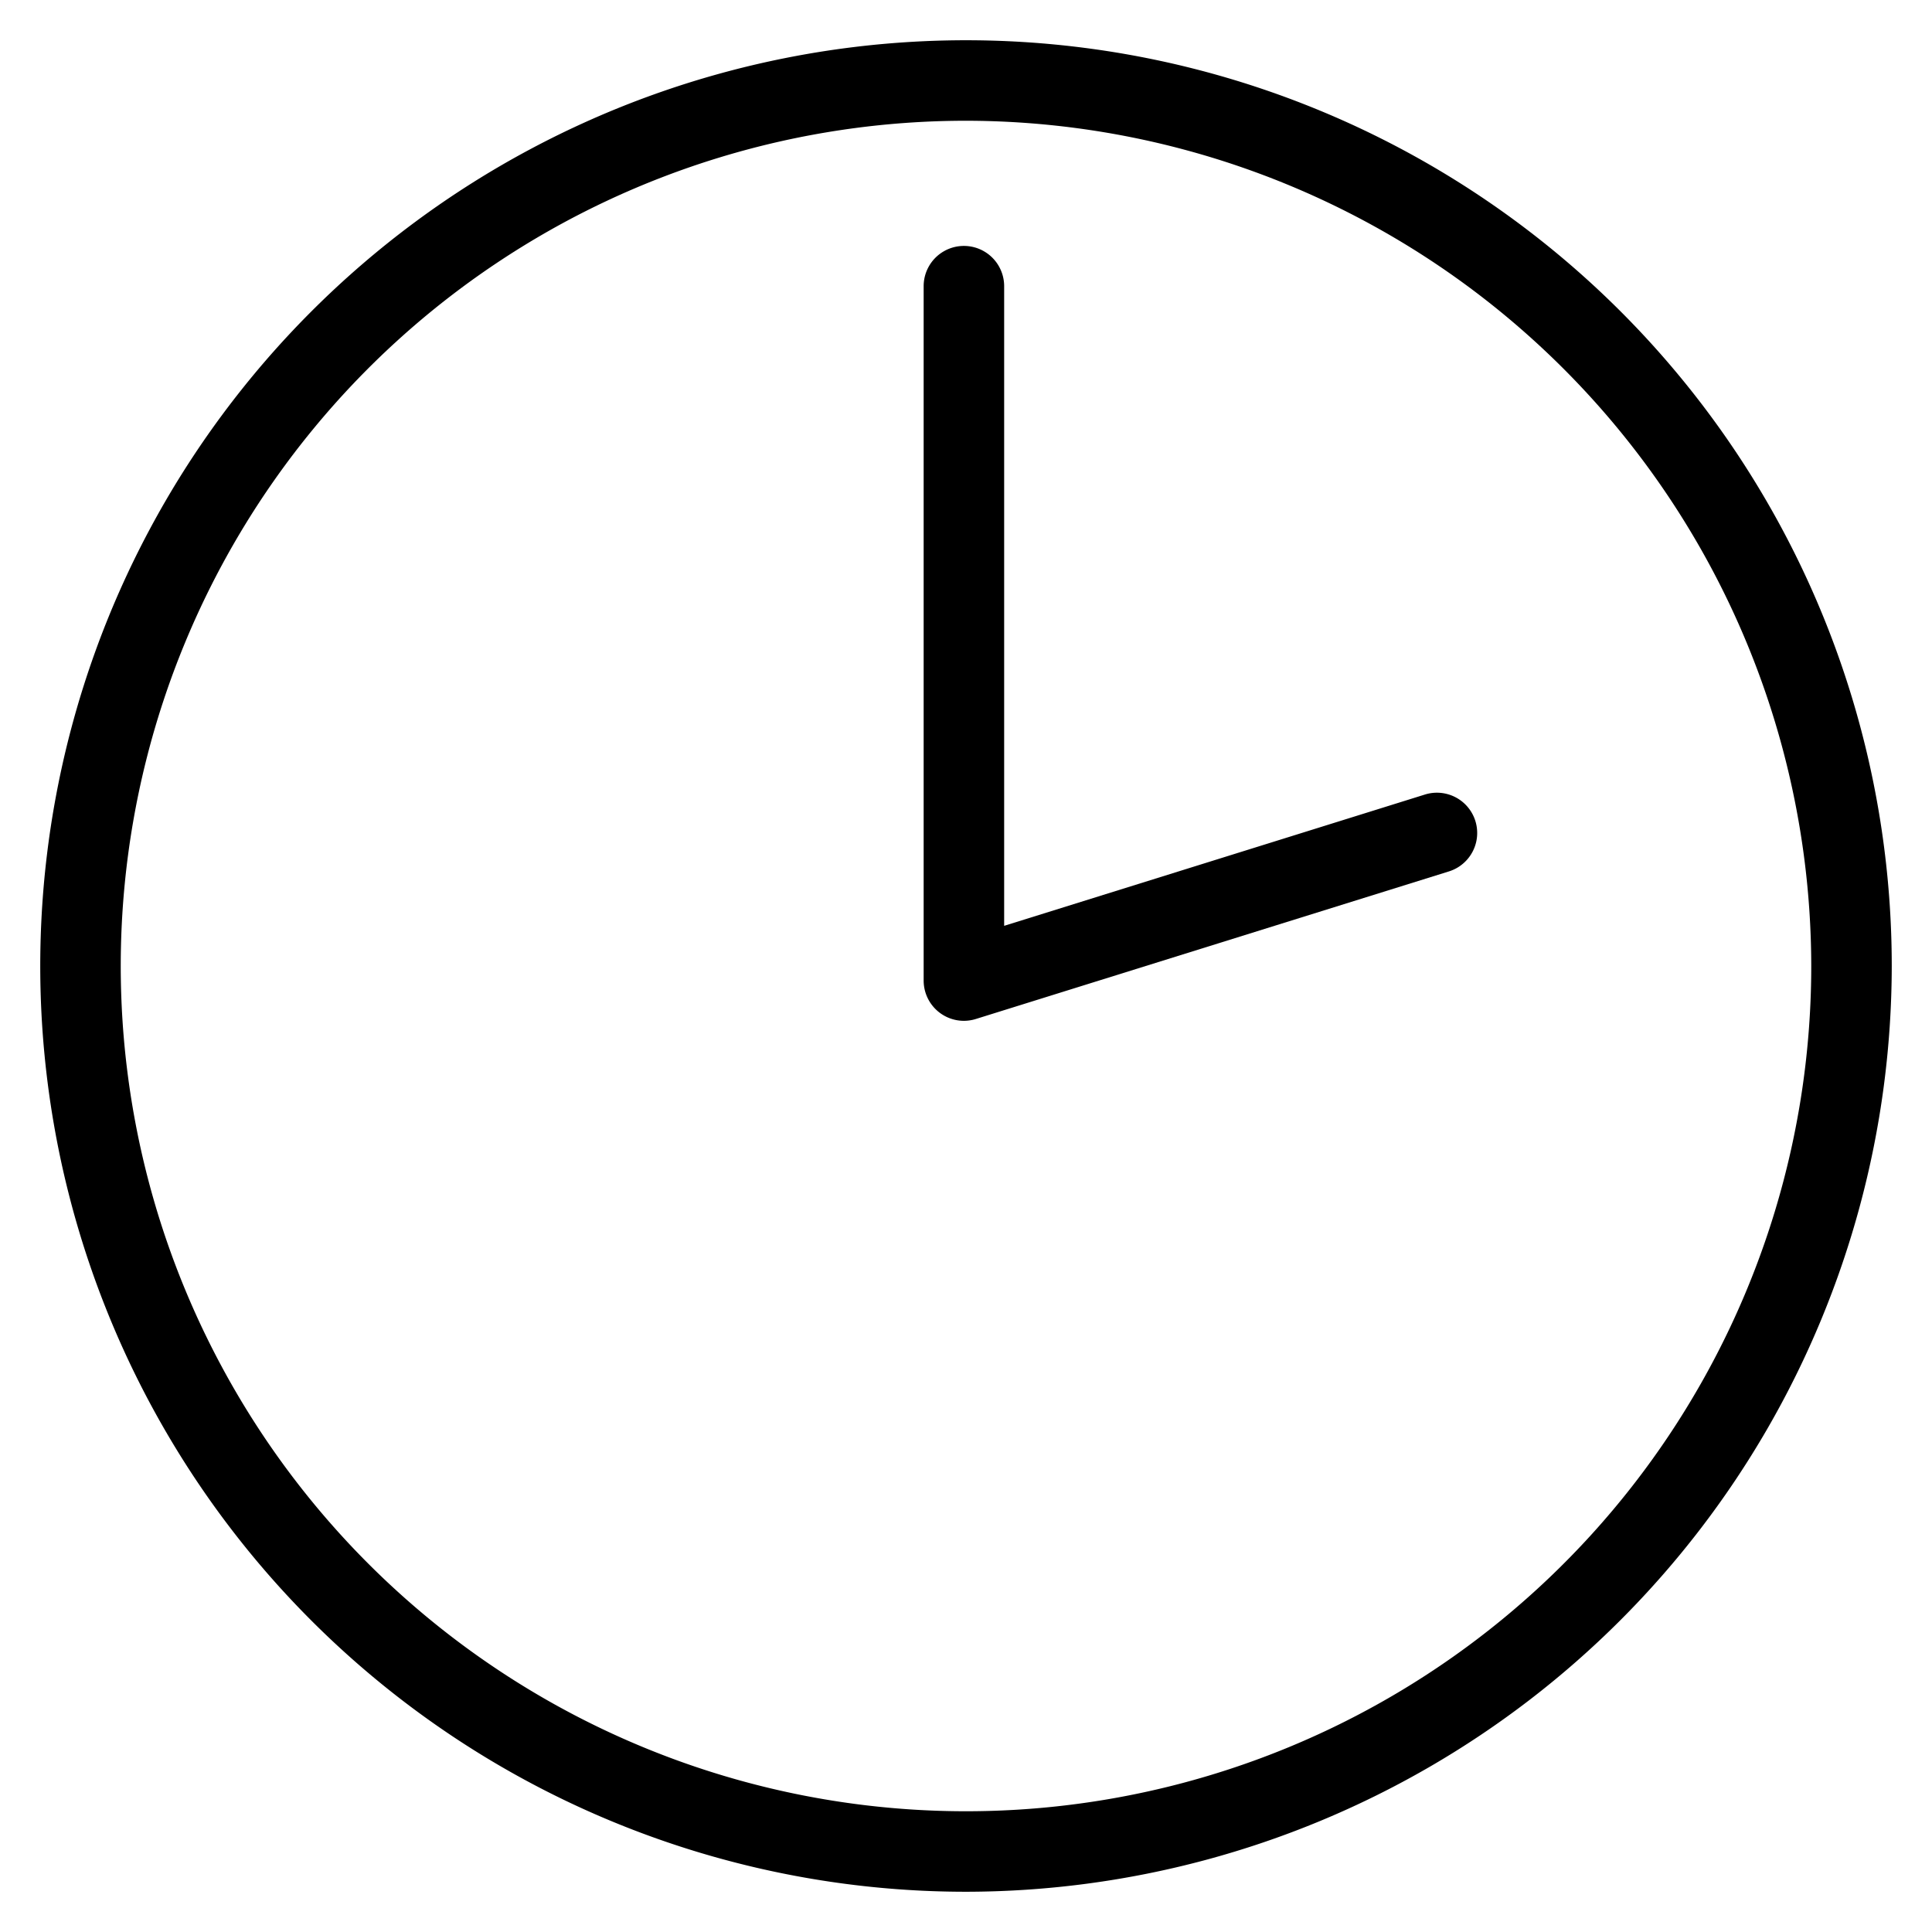
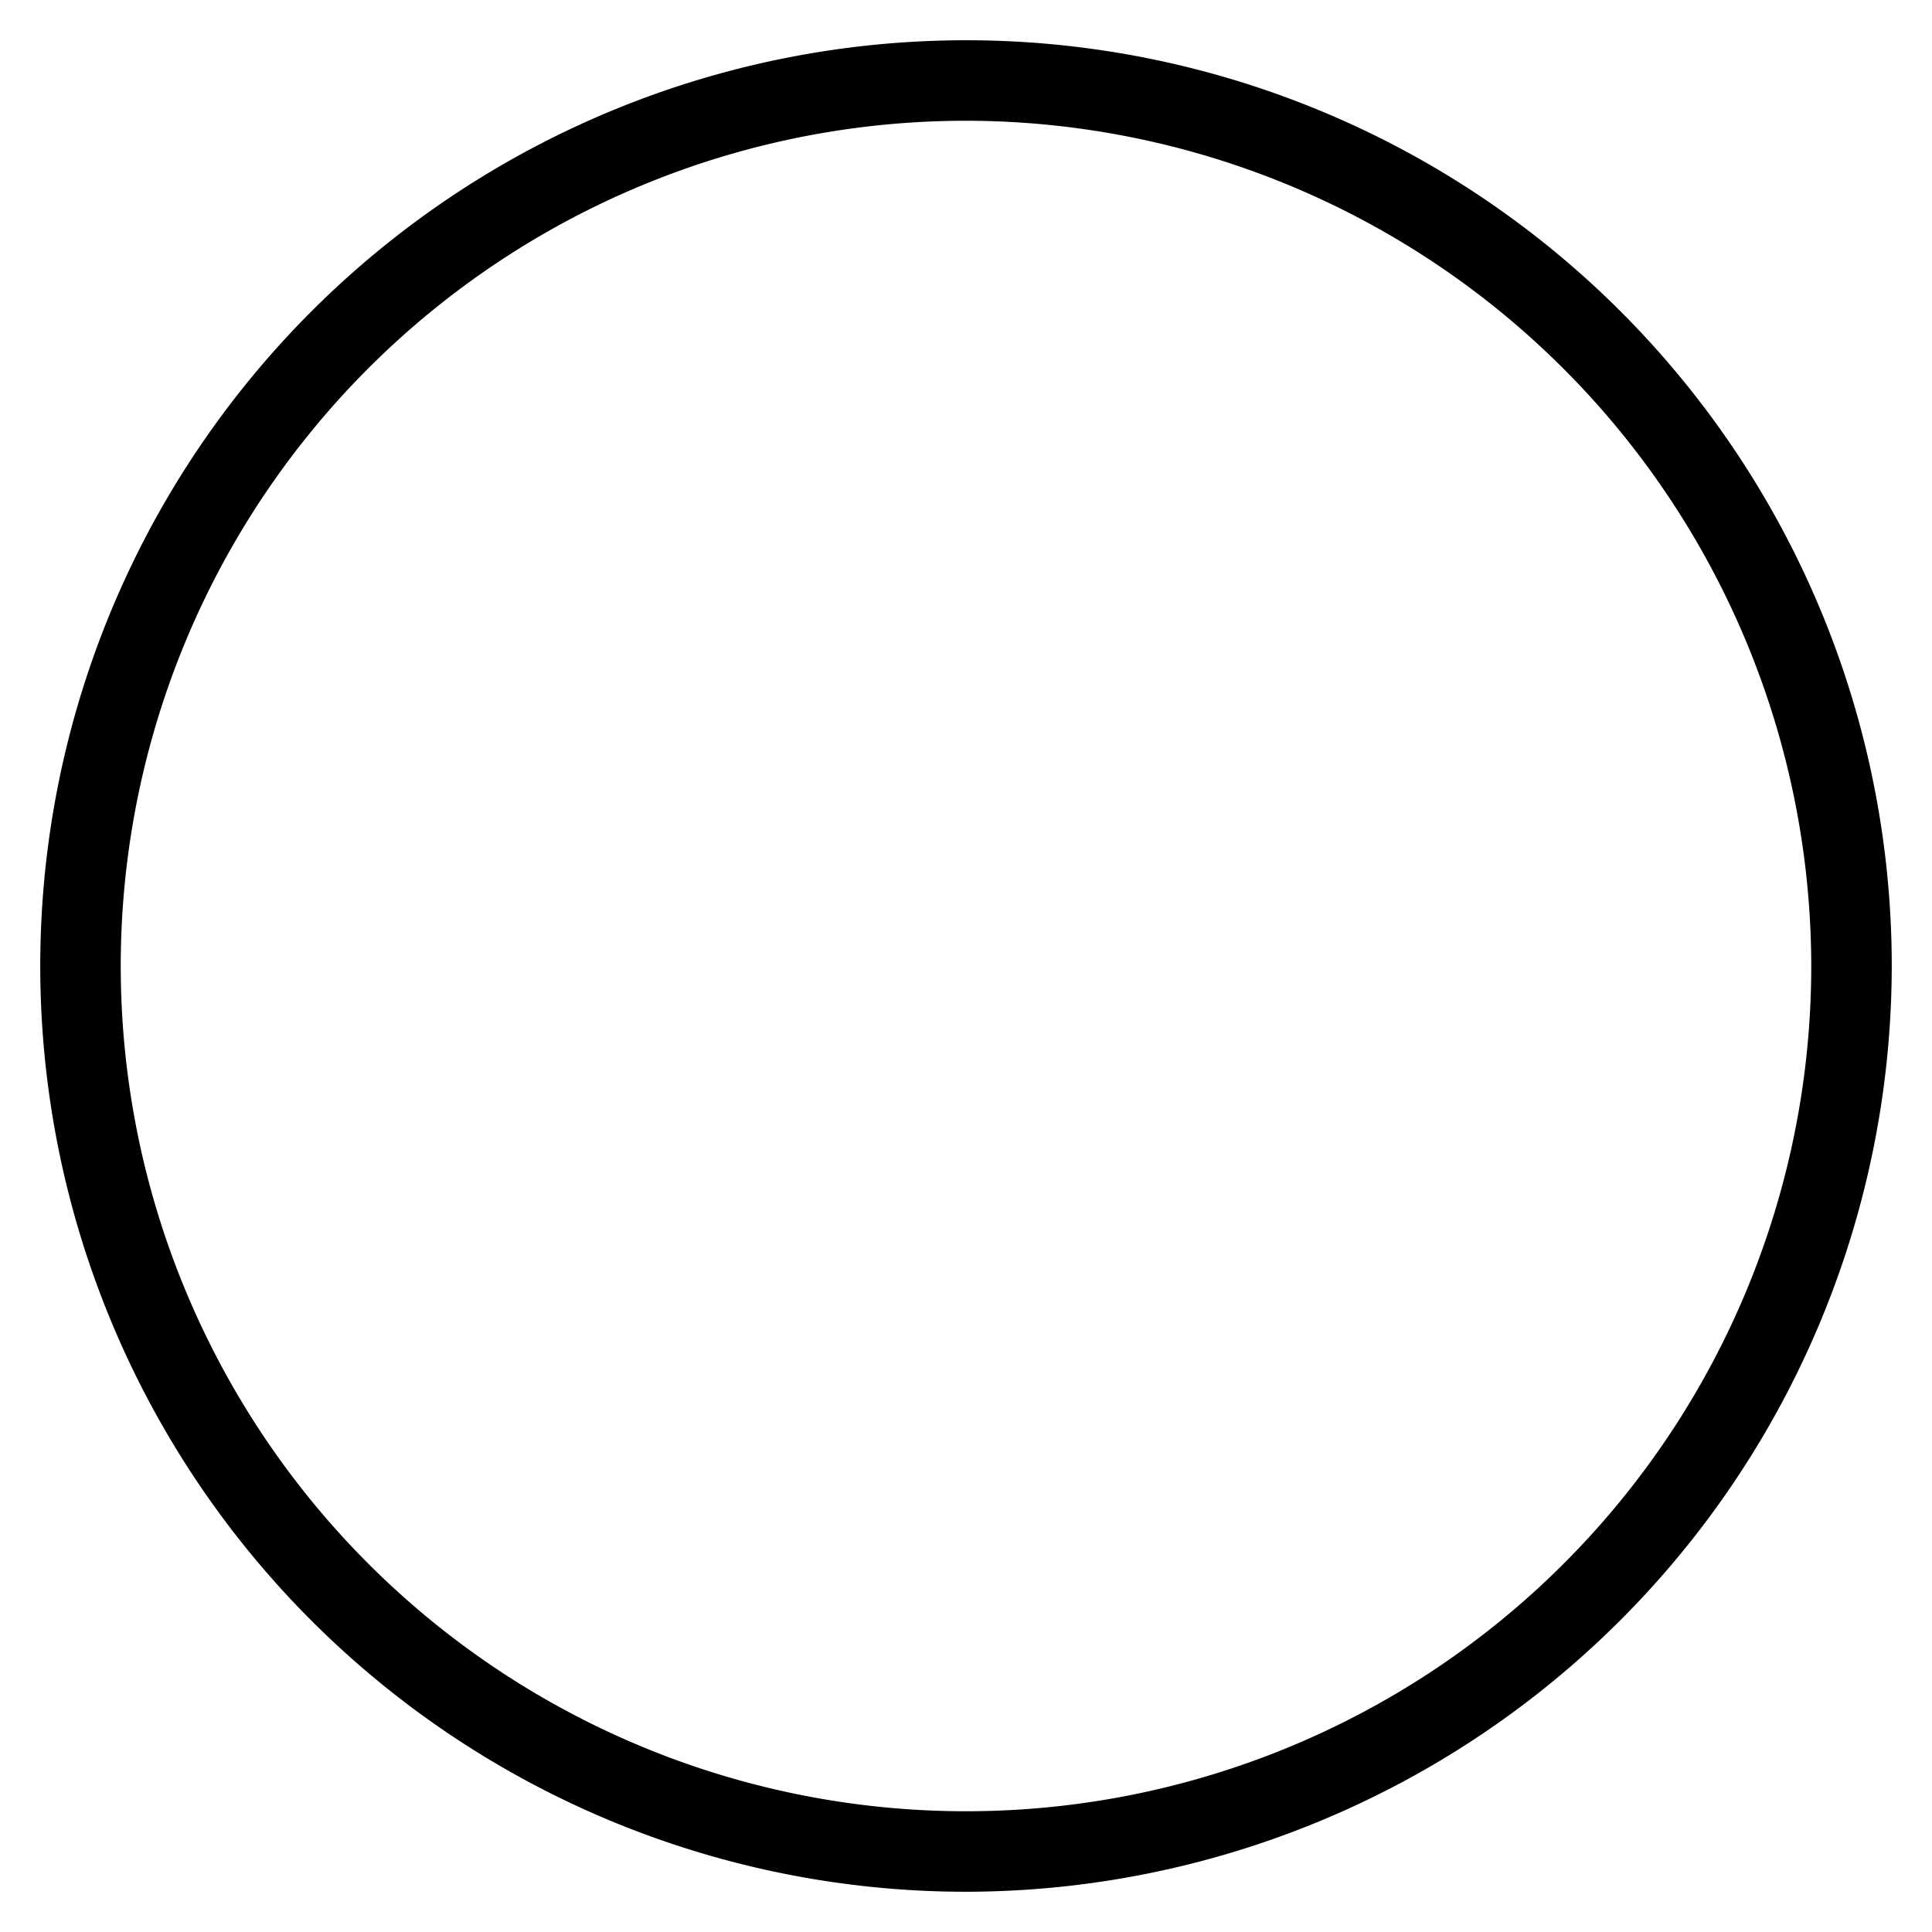
<svg xmlns="http://www.w3.org/2000/svg" width="24" height="24" viewBox="0 0 24 24">
  <g id="Capa_1" data-name="Capa 1">
    <path d="M12,23.5a11.5,11.5,0,1,1,11.5-11.5A11.513,11.513,0,0,1,12,23.5Zm0-22a10.5,10.5,0,1,0,10.5,10.5A10.512,10.512,0,0,0,12,1.5Z" />
-     <path d="M11.974,12.681a.5.5,0,0,1-.5-.5v-8.626a.5.5,0,0,1,1,0v7.946L17.701,9.87a.5.5,0,0,1,.298.955l-5.876,1.833A.503.503,0,0,1,11.974,12.681Z" />
  </g>
</svg>